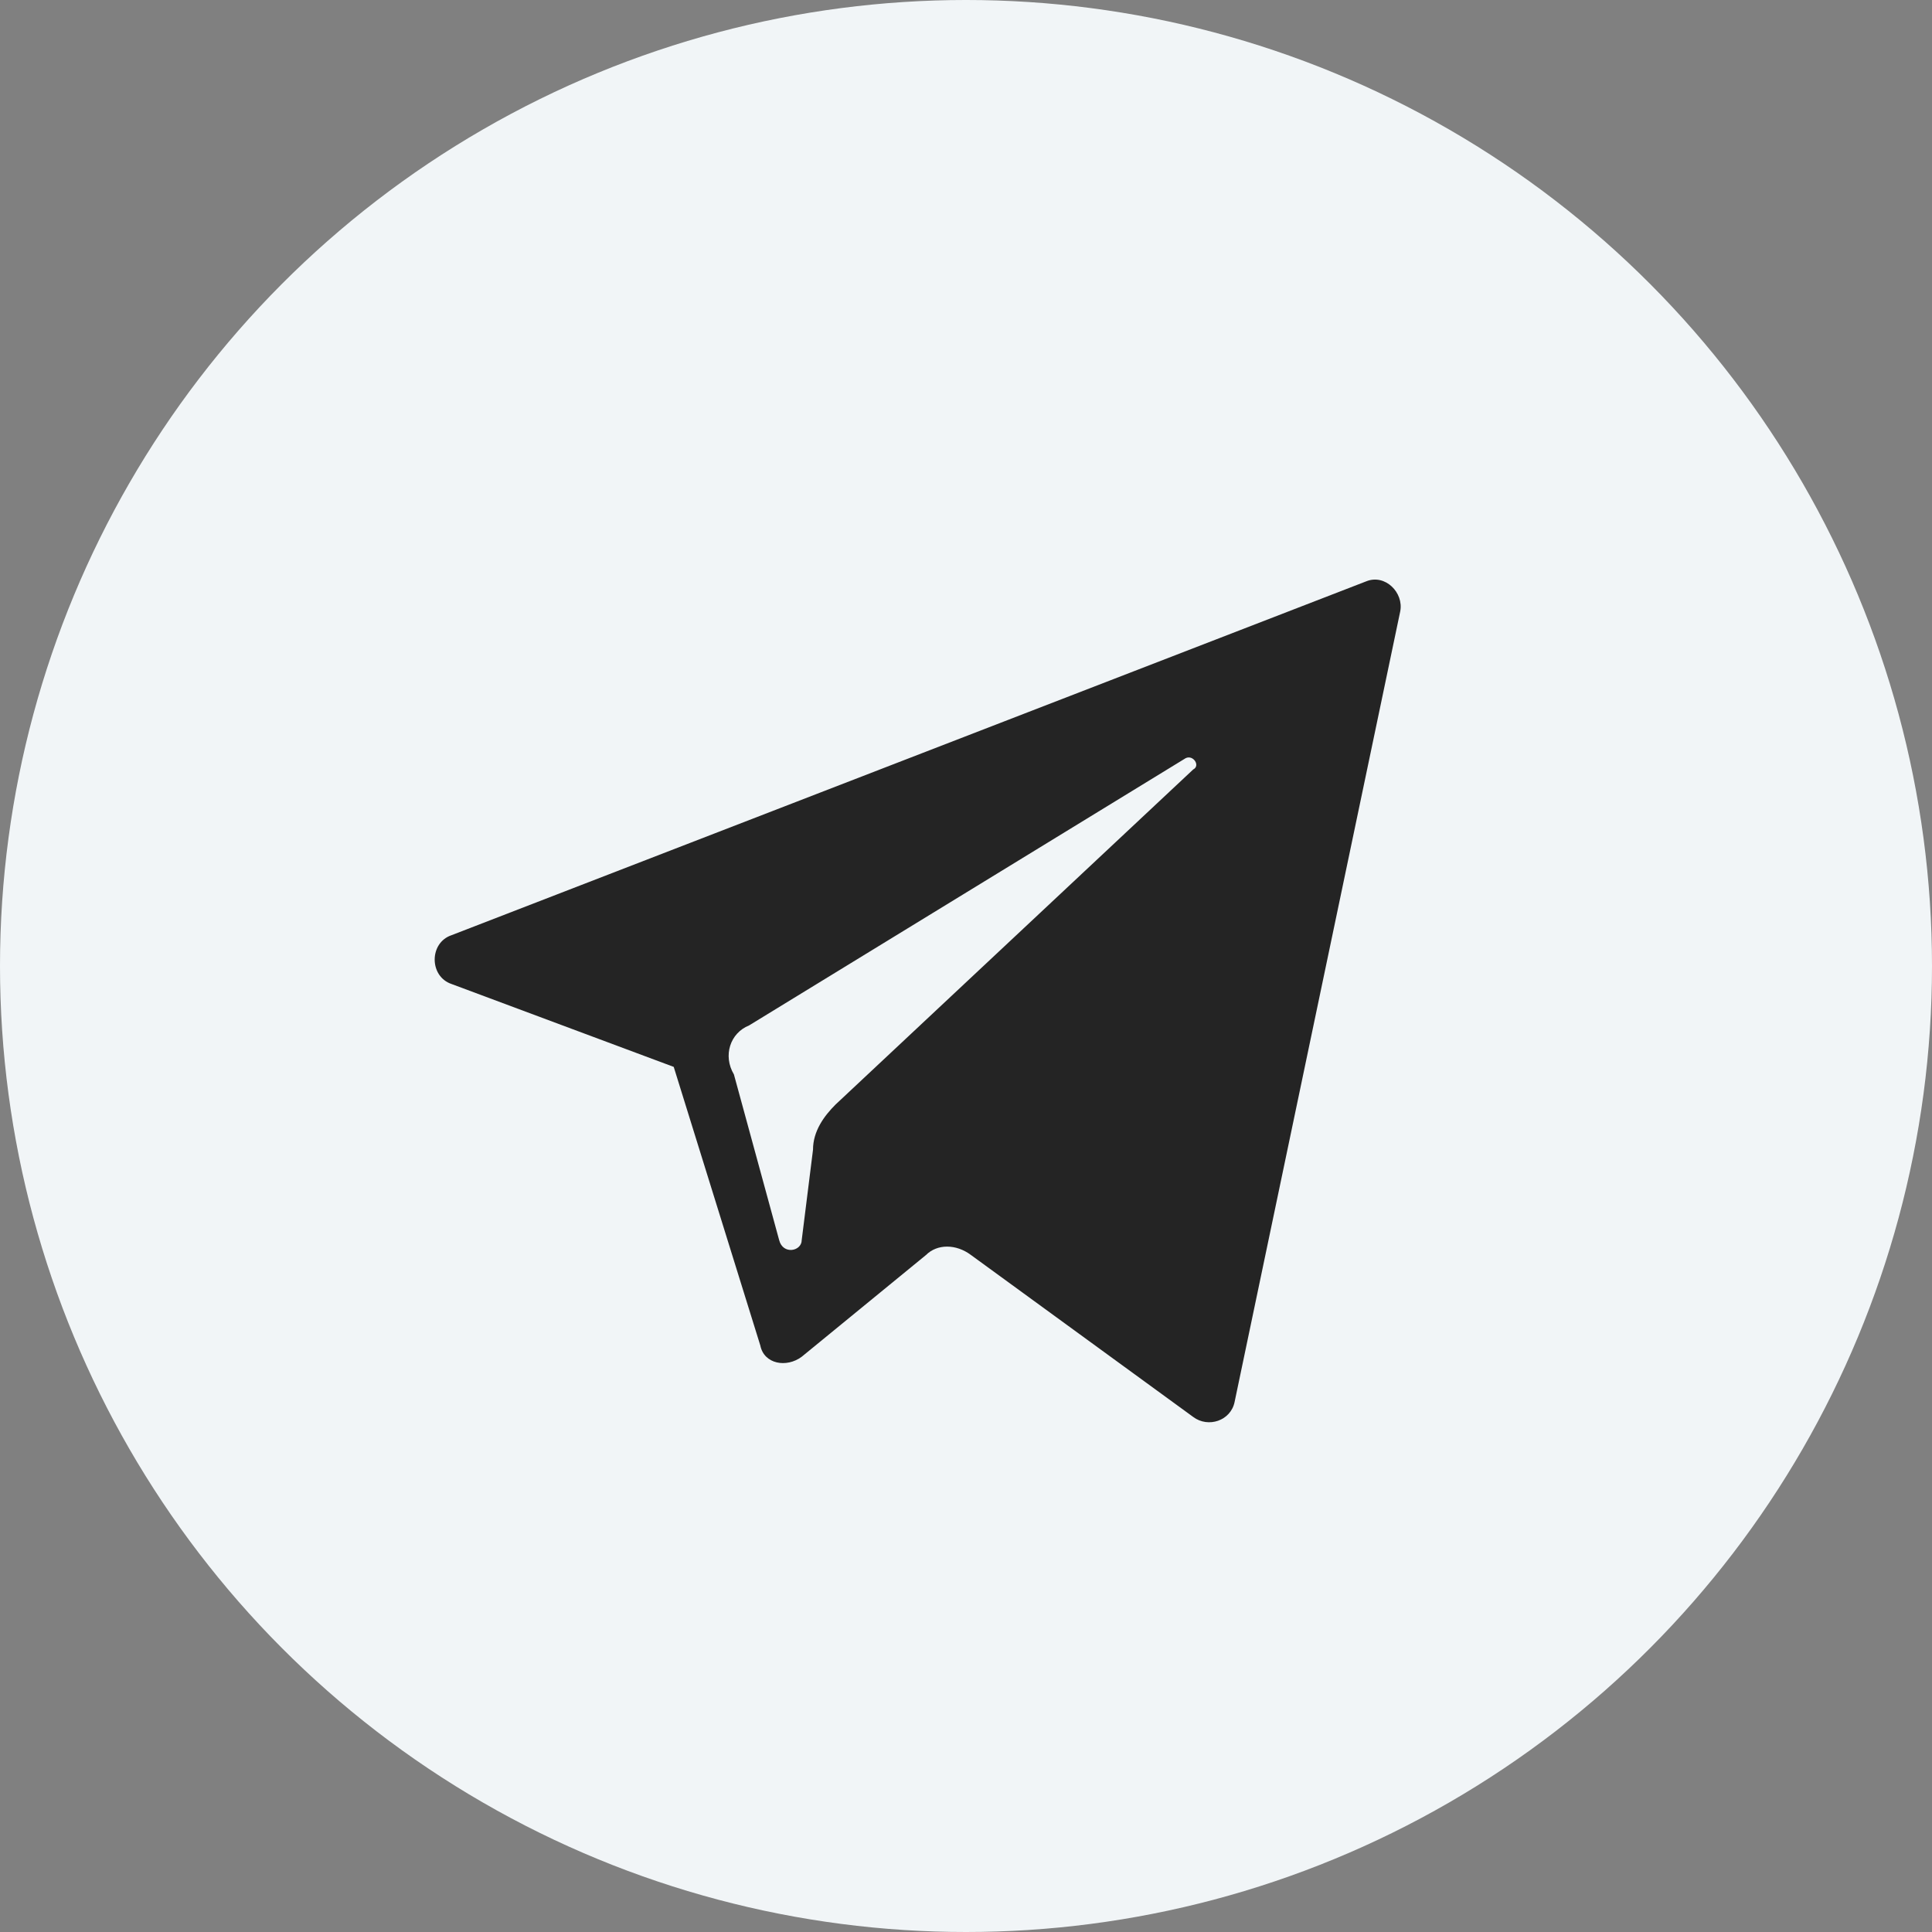
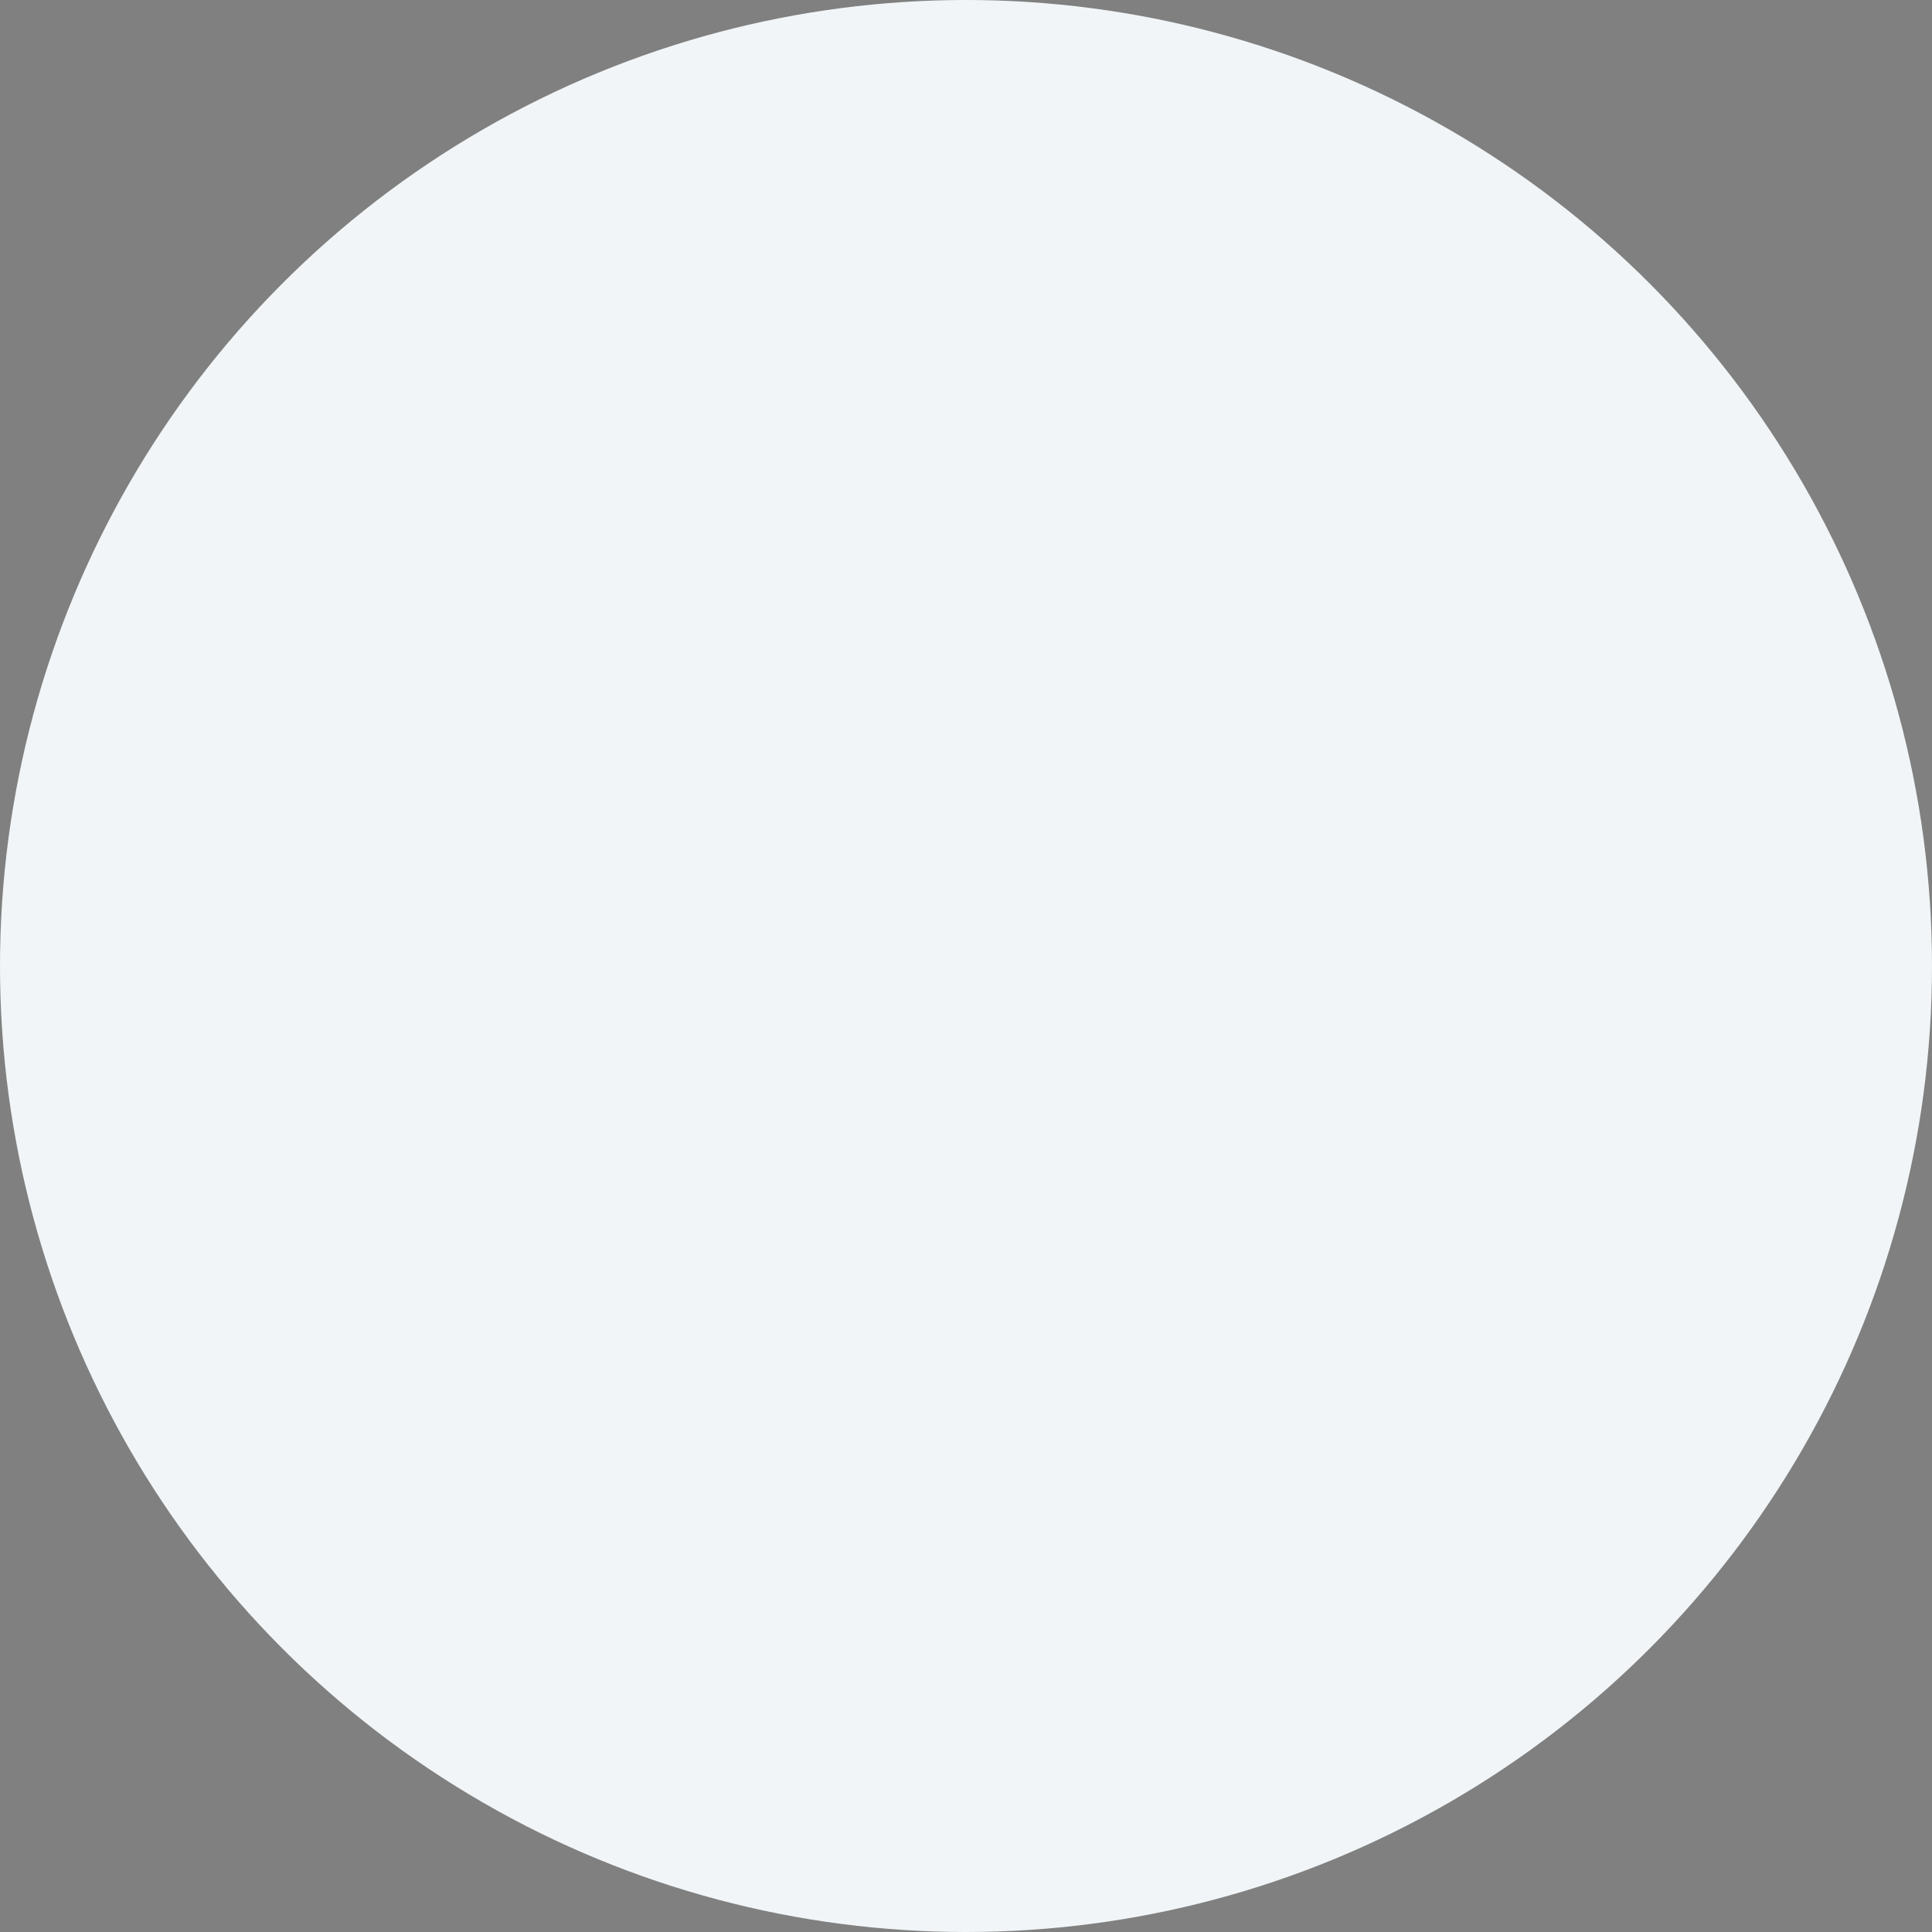
<svg xmlns="http://www.w3.org/2000/svg" width="32" height="32" viewBox="0 0 32 32" fill="none">
  <rect x="0" y="0" width="32" height="32" fill="#808080" stroke="none" />
  <circle cx="16" cy="16" r="16" fill="#F1F5F7" />
-   <path d="M7.481 16.299L11.159 17.671L12.593 22.285C12.655 22.596 13.029 22.659 13.279 22.472L15.336 20.788C15.523 20.601 15.835 20.601 16.084 20.788L19.763 23.469C20.012 23.656 20.386 23.532 20.449 23.22L23.192 10.127C23.254 9.815 22.942 9.503 22.631 9.628L7.481 15.489C7.106 15.613 7.106 16.174 7.481 16.299ZM12.406 16.985L19.638 12.558C19.763 12.496 19.887 12.683 19.763 12.745L13.84 18.294C13.653 18.481 13.466 18.731 13.466 19.043L13.279 20.539C13.279 20.726 12.967 20.788 12.905 20.539L12.156 17.796C11.97 17.484 12.094 17.11 12.406 16.985Z" fill="#242424" />
</svg>